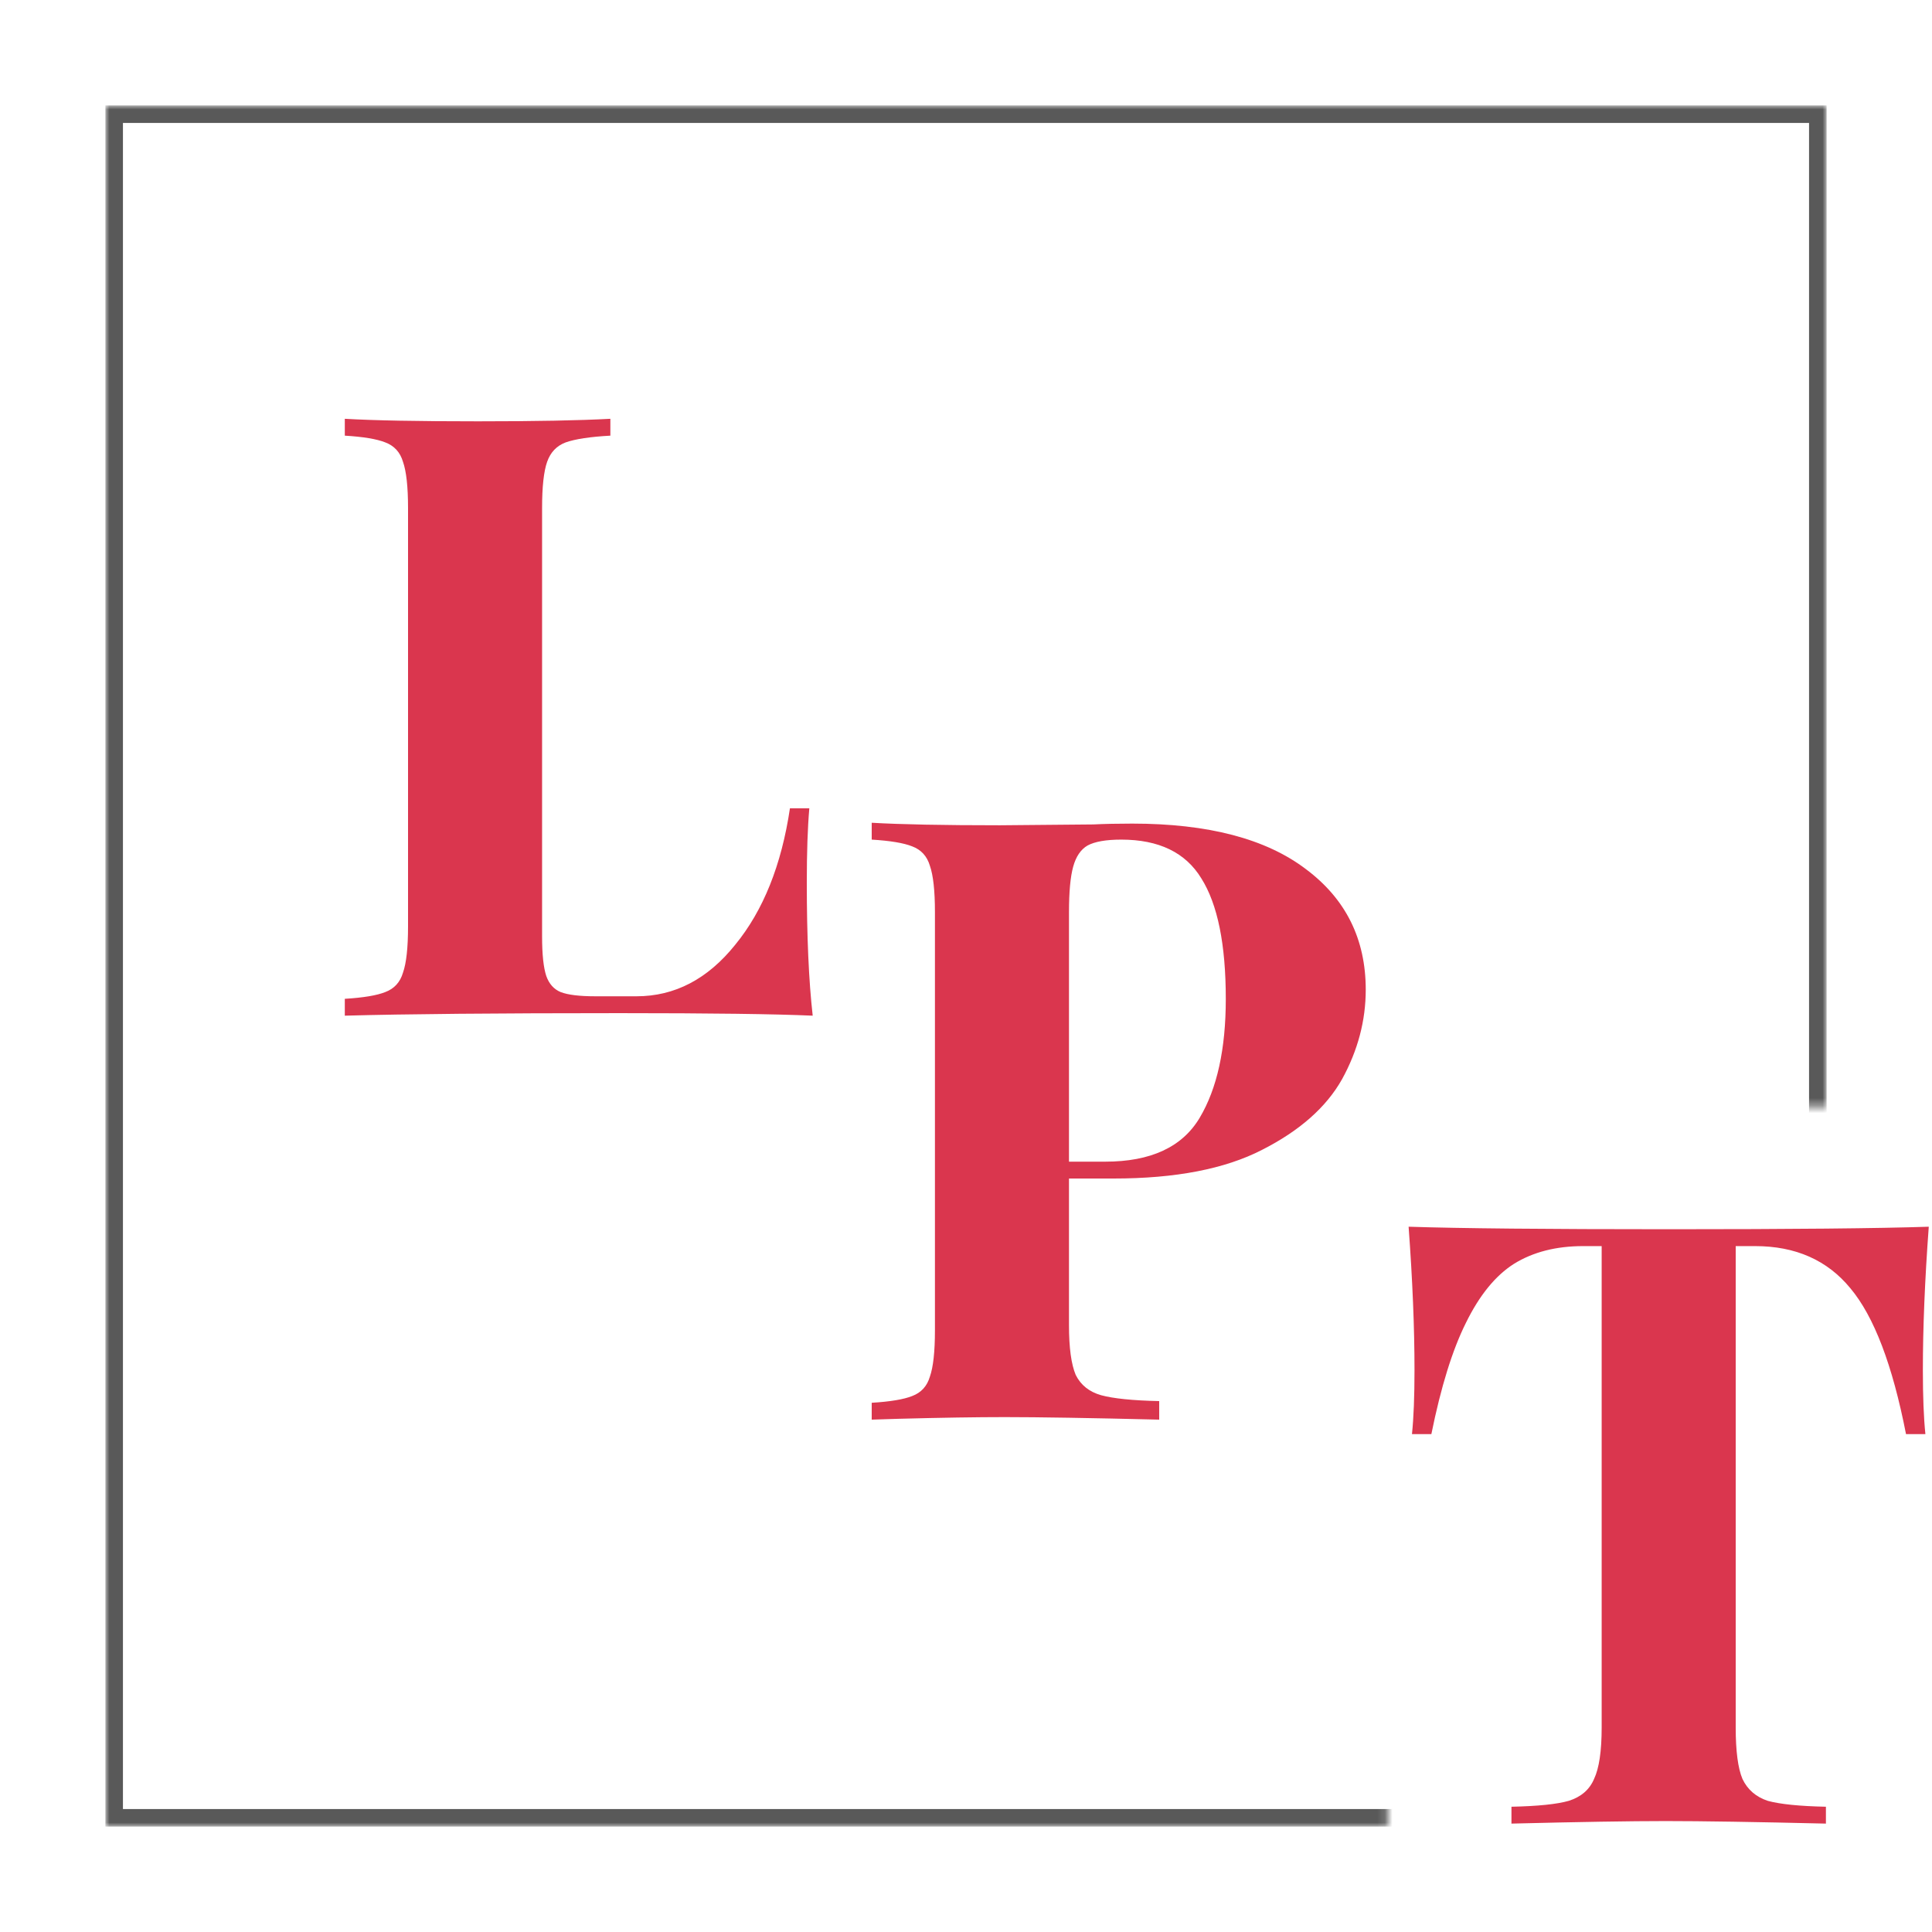
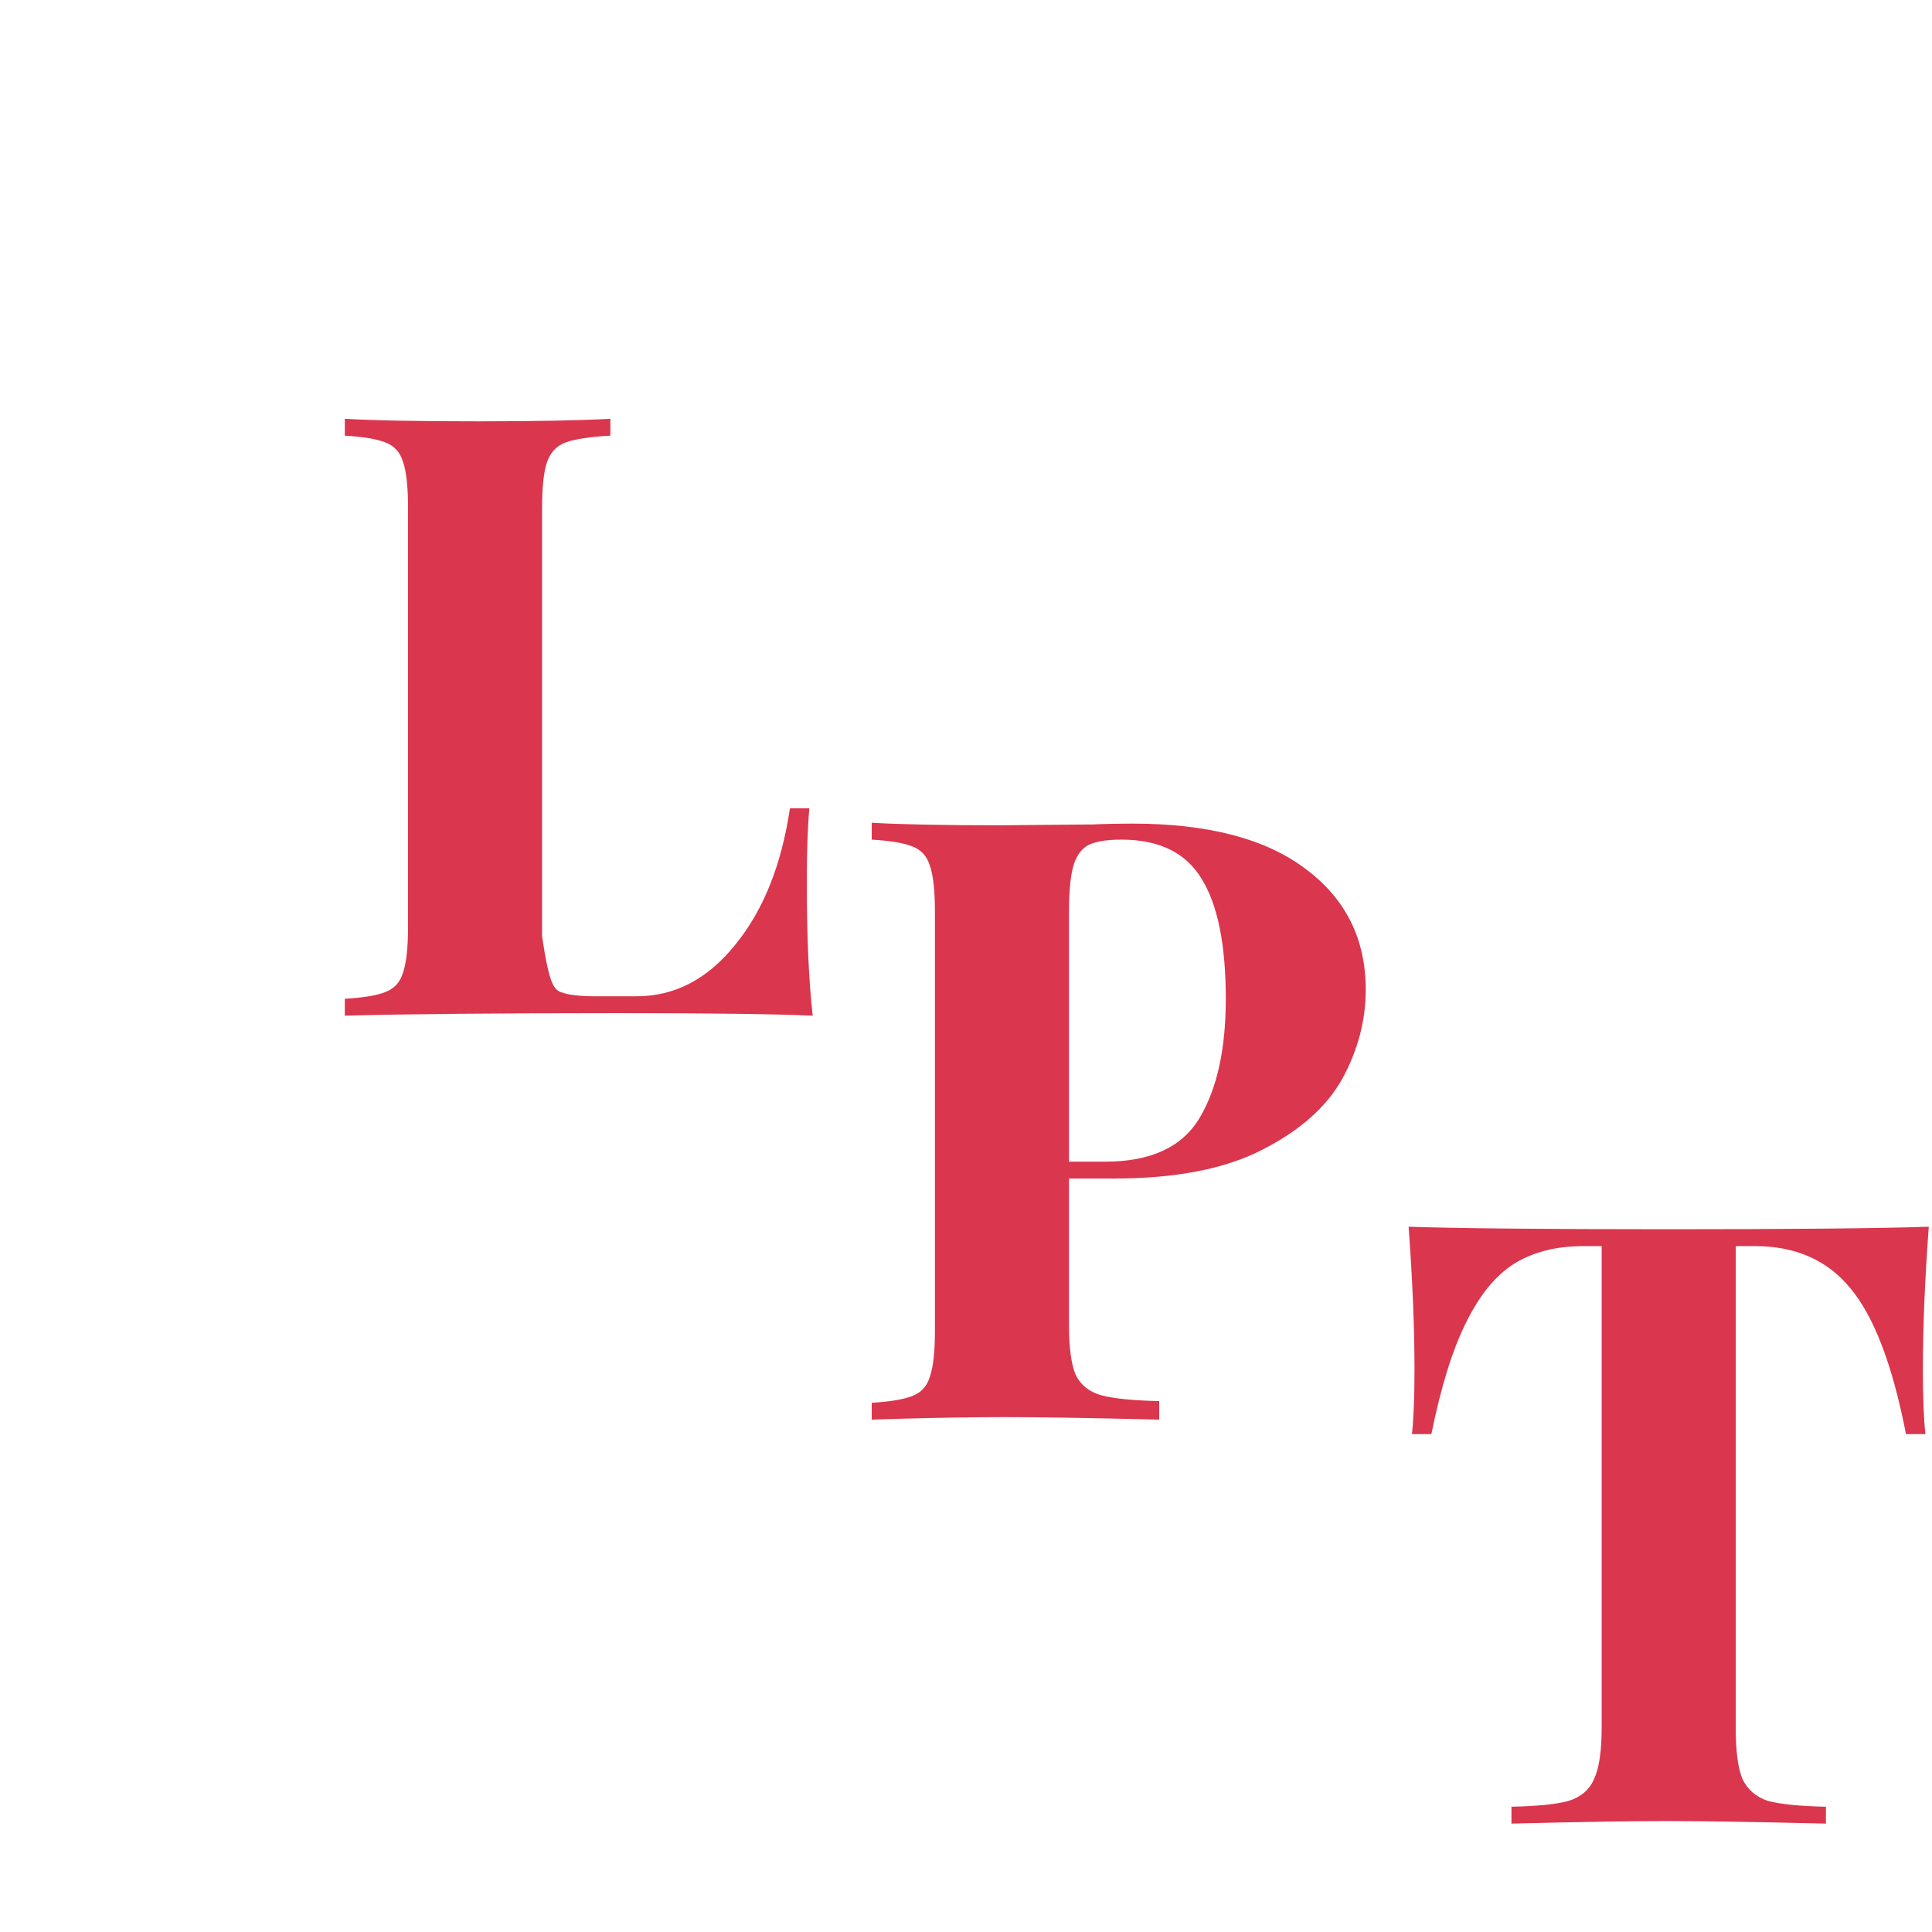
<svg xmlns="http://www.w3.org/2000/svg" width="256" height="256" viewBox="0 0 256 256" fill="none">
  <rect width="256" height="256" fill="white" />
  <mask id="mask0" maskUnits="userSpaceOnUse" x="13" y="13" width="230" height="230">
-     <path d="M242.037 13.964V146.618H183.855V242.036H13.964V13.964H242.037Z" fill="#C4C4C4" />
-   </mask>
+     </mask>
  <g mask="url(#mask0)">
    <rect x="15.127" y="15.127" width="225.745" height="225.745" stroke="#595959" stroke-width="2.327" />
  </g>
-   <path d="M80.877 57.726C78.196 57.875 76.223 58.173 74.957 58.62C73.765 59.067 72.946 59.923 72.499 61.189C72.052 62.455 71.829 64.503 71.829 67.333V124.081C71.829 126.465 72.015 128.215 72.387 129.332C72.76 130.374 73.393 131.082 74.286 131.454C75.254 131.827 76.781 132.013 78.866 132.013H84.34C89.404 132.013 93.761 129.741 97.41 125.198C101.134 120.656 103.554 114.623 104.671 107.102H107.24C107.017 109.634 106.905 112.91 106.905 116.932C106.905 124.081 107.166 129.965 107.687 134.582C102.623 134.359 94.096 134.247 82.106 134.247C65.871 134.247 53.732 134.359 45.689 134.582V132.348C48.146 132.199 49.934 131.901 51.051 131.454C52.242 131.007 53.024 130.151 53.397 128.885C53.843 127.619 54.067 125.571 54.067 122.741V67.333C54.067 64.503 53.843 62.455 53.397 61.189C53.024 59.923 52.242 59.067 51.051 58.62C49.934 58.173 48.146 57.875 45.689 57.726V55.492C49.487 55.715 55.37 55.827 63.339 55.827C70.935 55.827 76.781 55.715 80.877 55.492V57.726Z" fill="#DA364E" />
+   <path d="M80.877 57.726C78.196 57.875 76.223 58.173 74.957 58.62C73.765 59.067 72.946 59.923 72.499 61.189C72.052 62.455 71.829 64.503 71.829 67.333V124.081C72.76 130.374 73.393 131.082 74.286 131.454C75.254 131.827 76.781 132.013 78.866 132.013H84.34C89.404 132.013 93.761 129.741 97.41 125.198C101.134 120.656 103.554 114.623 104.671 107.102H107.24C107.017 109.634 106.905 112.91 106.905 116.932C106.905 124.081 107.166 129.965 107.687 134.582C102.623 134.359 94.096 134.247 82.106 134.247C65.871 134.247 53.732 134.359 45.689 134.582V132.348C48.146 132.199 49.934 131.901 51.051 131.454C52.242 131.007 53.024 130.151 53.397 128.885C53.843 127.619 54.067 125.571 54.067 122.741V67.333C54.067 64.503 53.843 62.455 53.397 61.189C53.024 59.923 52.242 59.067 51.051 58.62C49.934 58.173 48.146 57.875 45.689 57.726V55.492C49.487 55.715 55.37 55.827 63.339 55.827C70.935 55.827 76.781 55.715 80.877 55.492V57.726Z" fill="#DA364E" />
  <path d="M141.646 156.16V175.598C141.646 178.577 141.944 180.774 142.54 182.189C143.21 183.529 144.327 184.423 145.891 184.87C147.529 185.316 150.099 185.577 153.599 185.652V188.109C144.439 187.886 137.625 187.774 133.156 187.774C129.433 187.774 124.741 187.848 119.081 187.997L115.506 188.109V185.875C117.964 185.726 119.751 185.428 120.868 184.981C122.06 184.534 122.842 183.678 123.214 182.412C123.661 181.146 123.884 179.098 123.884 176.268V120.86C123.884 118.03 123.661 115.982 123.214 114.716C122.842 113.45 122.06 112.594 120.868 112.147C119.751 111.7 117.964 111.402 115.506 111.253V109.019C119.304 109.242 124.964 109.354 132.486 109.354L144.886 109.242C146.375 109.168 148.088 109.131 150.024 109.131C160.078 109.131 167.749 111.142 173.036 115.163C178.324 119.11 180.968 124.435 180.968 131.137C180.968 135.233 179.925 139.181 177.84 142.979C175.755 146.702 172.217 149.83 167.227 152.362C162.312 154.894 155.759 156.16 147.567 156.16H141.646ZM148.572 111.253C146.561 111.253 145.072 111.514 144.104 112.035C143.21 112.557 142.577 113.487 142.205 114.828C141.832 116.168 141.646 118.179 141.646 120.86V153.926H146.45C152.482 153.926 156.652 151.99 158.961 148.117C161.27 144.245 162.424 138.994 162.424 132.366C162.424 125.142 161.344 119.818 159.184 116.392C157.099 112.966 153.562 111.253 148.572 111.253Z" fill="#DA364E" />
  <path d="M255.572 162.546C255.05 169.621 254.79 175.951 254.79 181.537C254.79 185.037 254.901 187.867 255.125 190.027H252.556C250.768 180.866 248.311 174.425 245.183 170.701C242.129 166.977 237.922 165.115 232.56 165.115H229.99V228.901C229.99 232.029 230.288 234.301 230.884 235.716C231.554 237.131 232.671 238.099 234.235 238.62C235.874 239.067 238.443 239.328 241.943 239.402V241.636C232.56 241.413 225.485 241.301 220.718 241.301C216.027 241.301 209.212 241.413 200.276 241.636V239.402C203.776 239.328 206.308 239.067 207.872 238.62C209.51 238.099 210.627 237.131 211.223 235.716C211.893 234.301 212.229 232.029 212.229 228.901V165.115H209.771C206.196 165.115 203.143 165.897 200.611 167.461C198.153 169.025 196.031 171.632 194.243 175.281C192.456 178.856 190.929 183.771 189.663 190.027H187.094C187.317 187.867 187.429 185.037 187.429 181.537C187.429 175.951 187.169 169.621 186.647 162.546C193.424 162.77 204.93 162.881 221.165 162.881C237.4 162.881 248.869 162.77 255.572 162.546Z" fill="#DA364E" />
</svg>